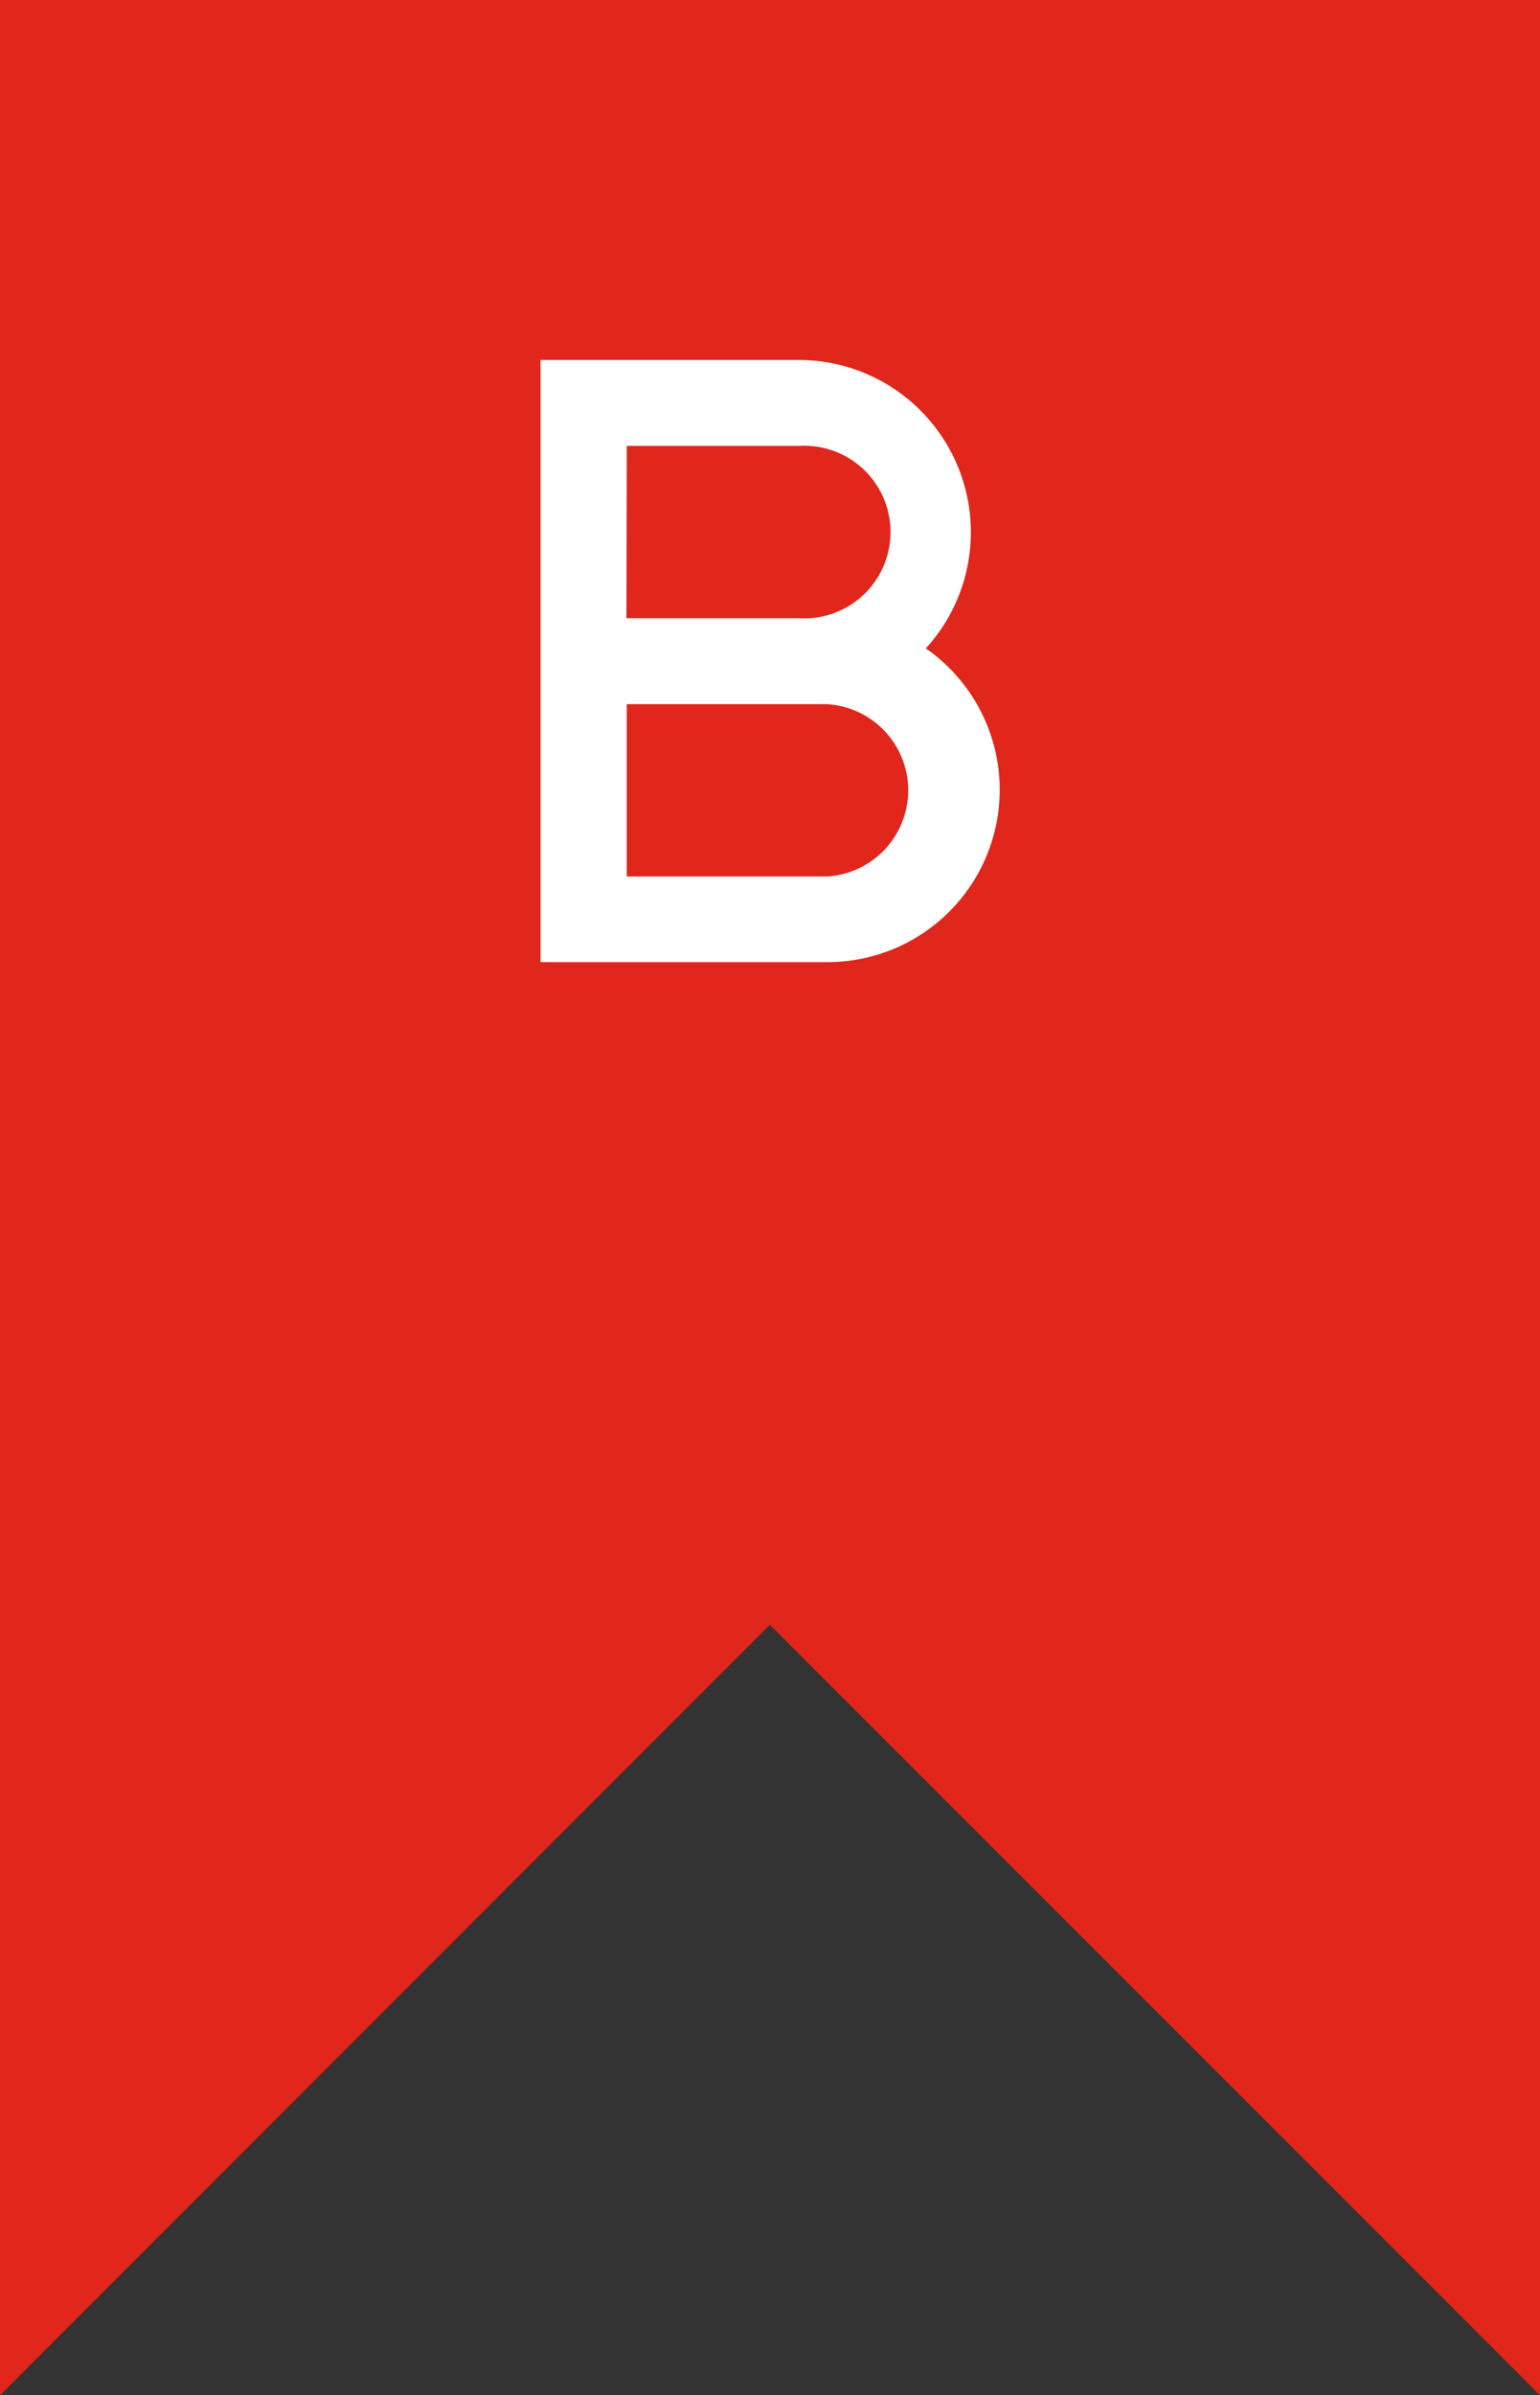
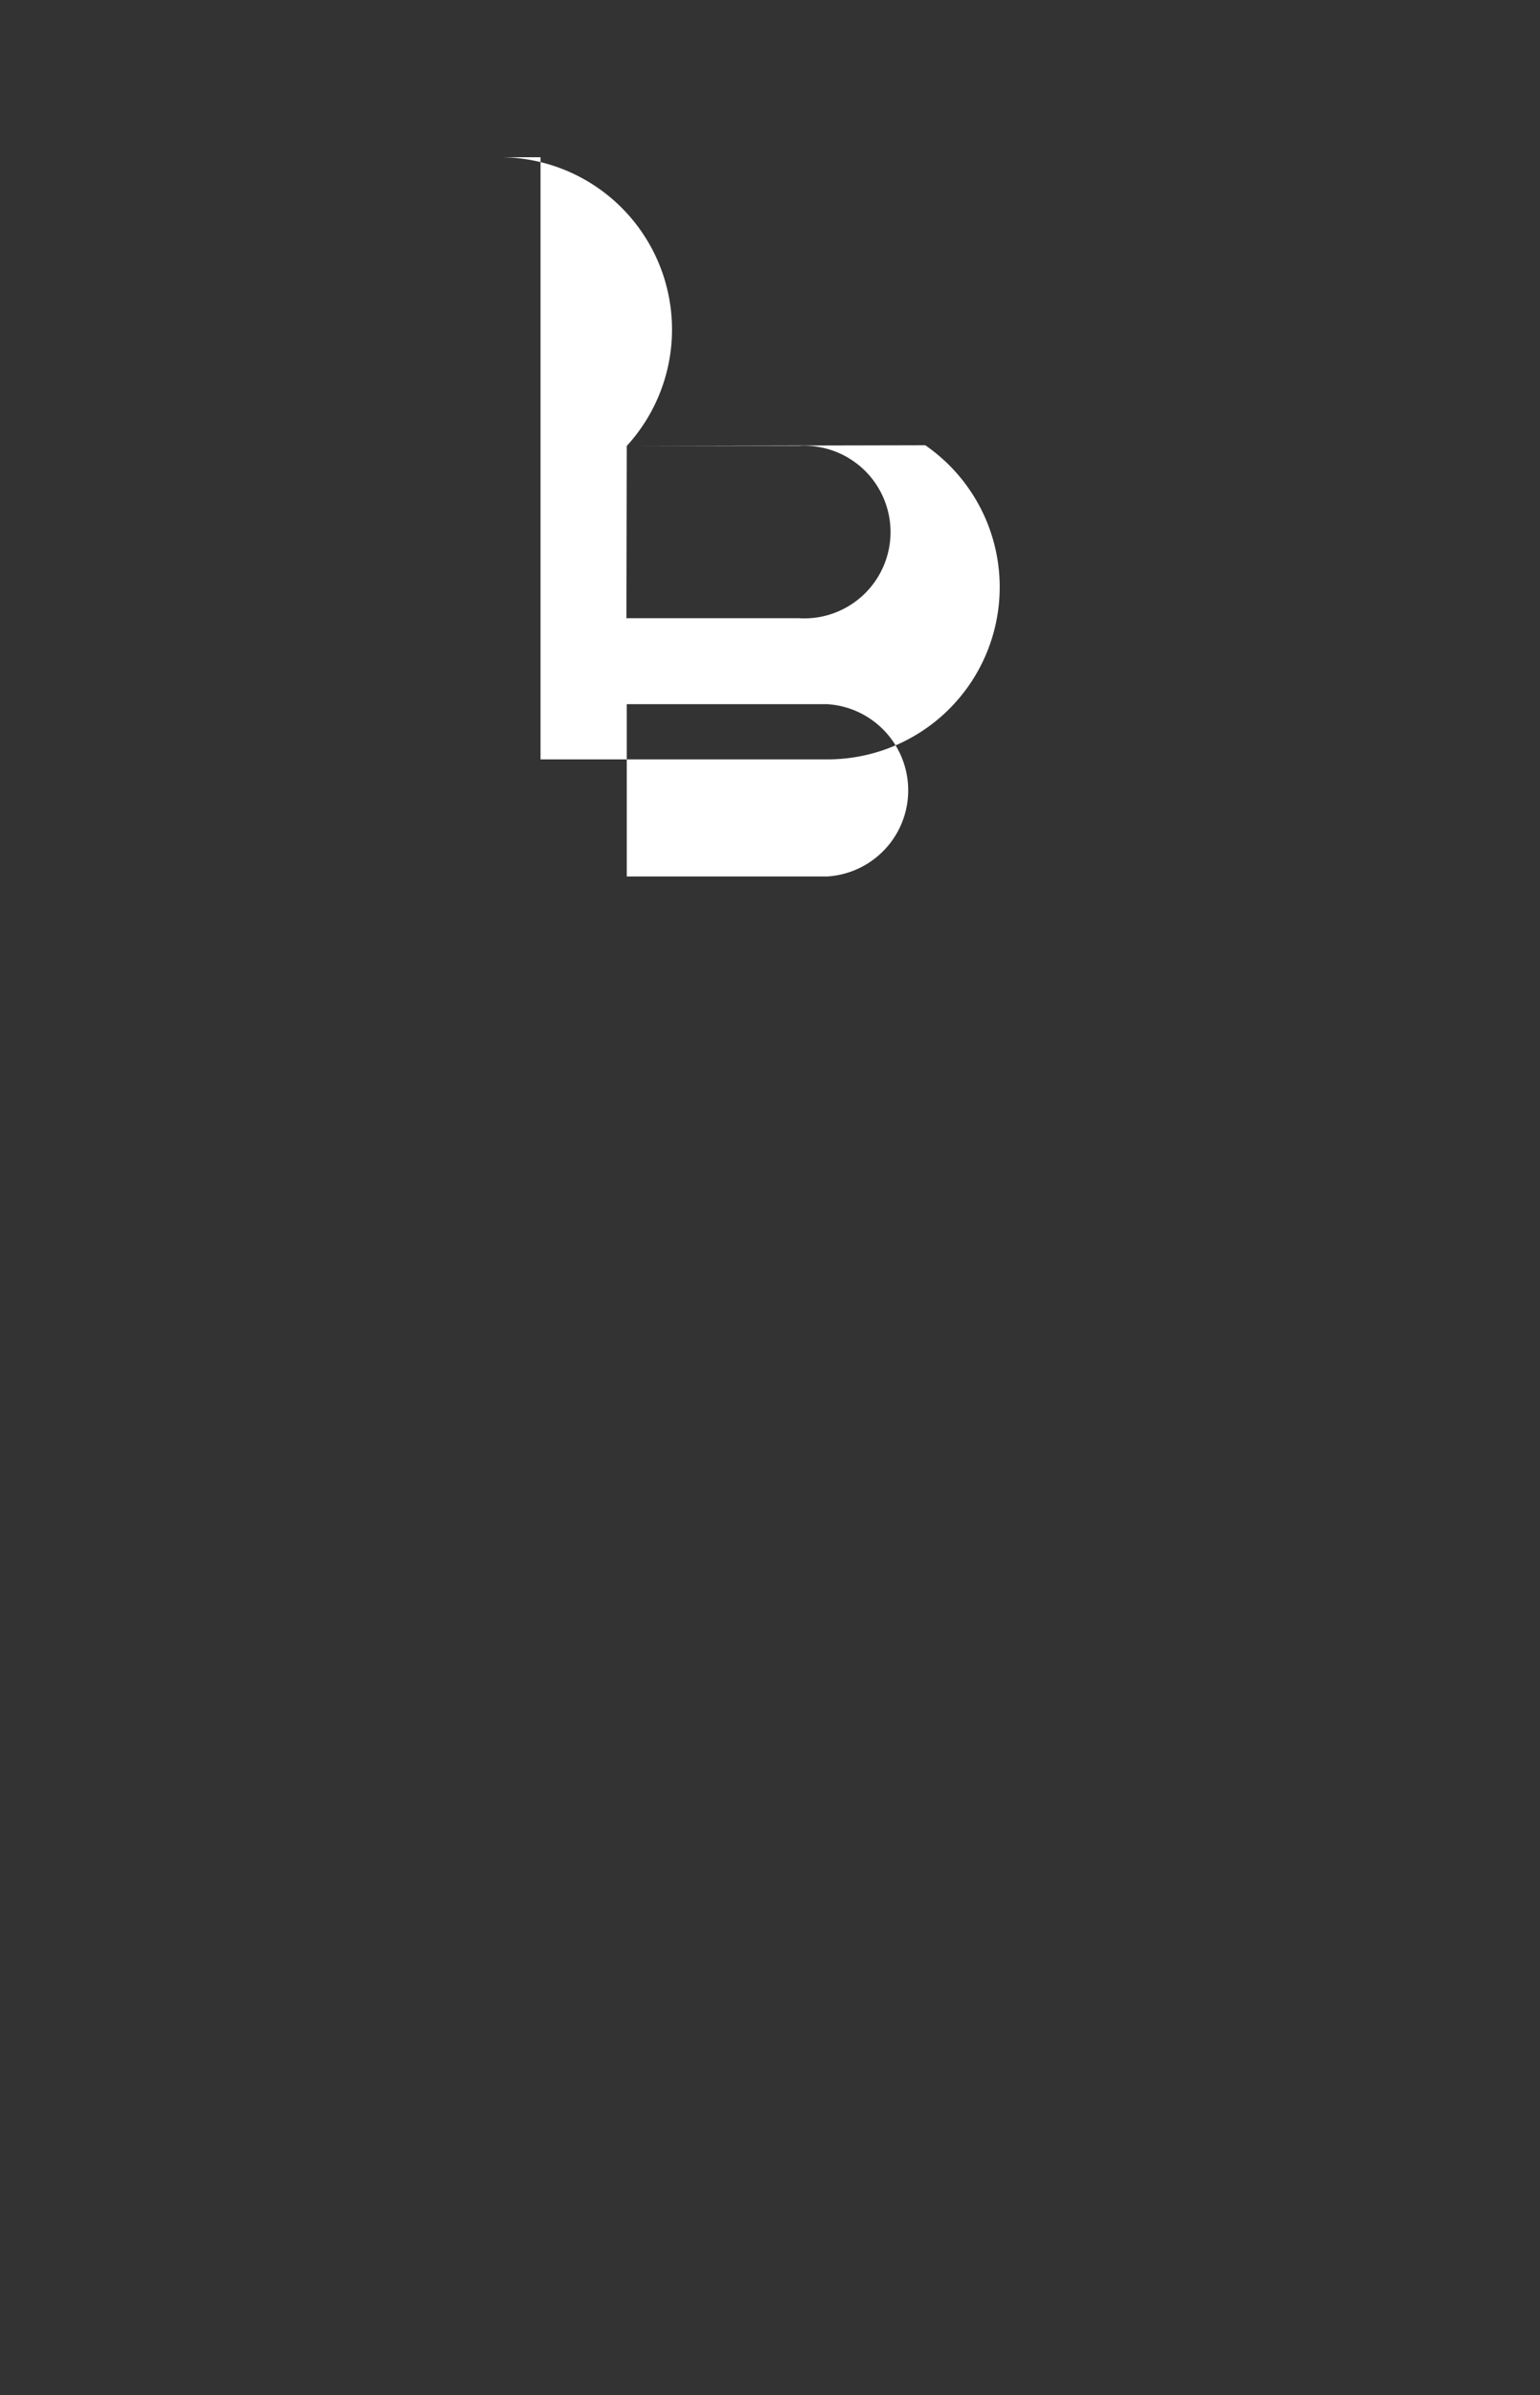
<svg xmlns="http://www.w3.org/2000/svg" viewBox="0 0 46.07 71.6">
  <rect x="0" y="0" width="46.07" height="71.6" fill="#333333" stroke="none" />
  <defs>
    <style>.cls-1{fill:#e1261c;}.cls-2{fill:#fff;}</style>
  </defs>
  <title>bima_flag</title>
  <g id="Layer_2" data-name="Layer 2">
    <g id="Latest_News_Events_Post_8_Location" data-name="Latest News &amp; Events_Post 8_Location">
      <g id="Update_1_big" data-name="Update 1 big">
        <g id="BIMA_News_Event_icon" data-name="BIMA News / Event icon">
-           <polygon class="cls-1" points="0 0 0 61.03 0 61.03 0 71.6 23.03 48.57 46.07 71.6 46.07 61.03 46.07 61.03 46.07 0 0 0" />
-           <path class="cls-2" d="M24.75,26.2h-6V21.05h6a2.58,2.58,0,0,1,0,5.15m-6-12.87h5.15a2.58,2.58,0,1,1,0,5.15H18.74Zm8.94,6.06a5.15,5.15,0,0,0-3.79-8.63H16.17v18h8.58a5.15,5.15,0,0,0,2.93-9.39" />
+           <path class="cls-2" d="M24.75,26.2h-6V21.05h6a2.58,2.58,0,0,1,0,5.15m-6-12.87h5.15a2.58,2.58,0,1,1,0,5.15H18.74Za5.15,5.15,0,0,0-3.79-8.63H16.17v18h8.58a5.15,5.15,0,0,0,2.93-9.39" />
        </g>
      </g>
    </g>
  </g>
</svg>